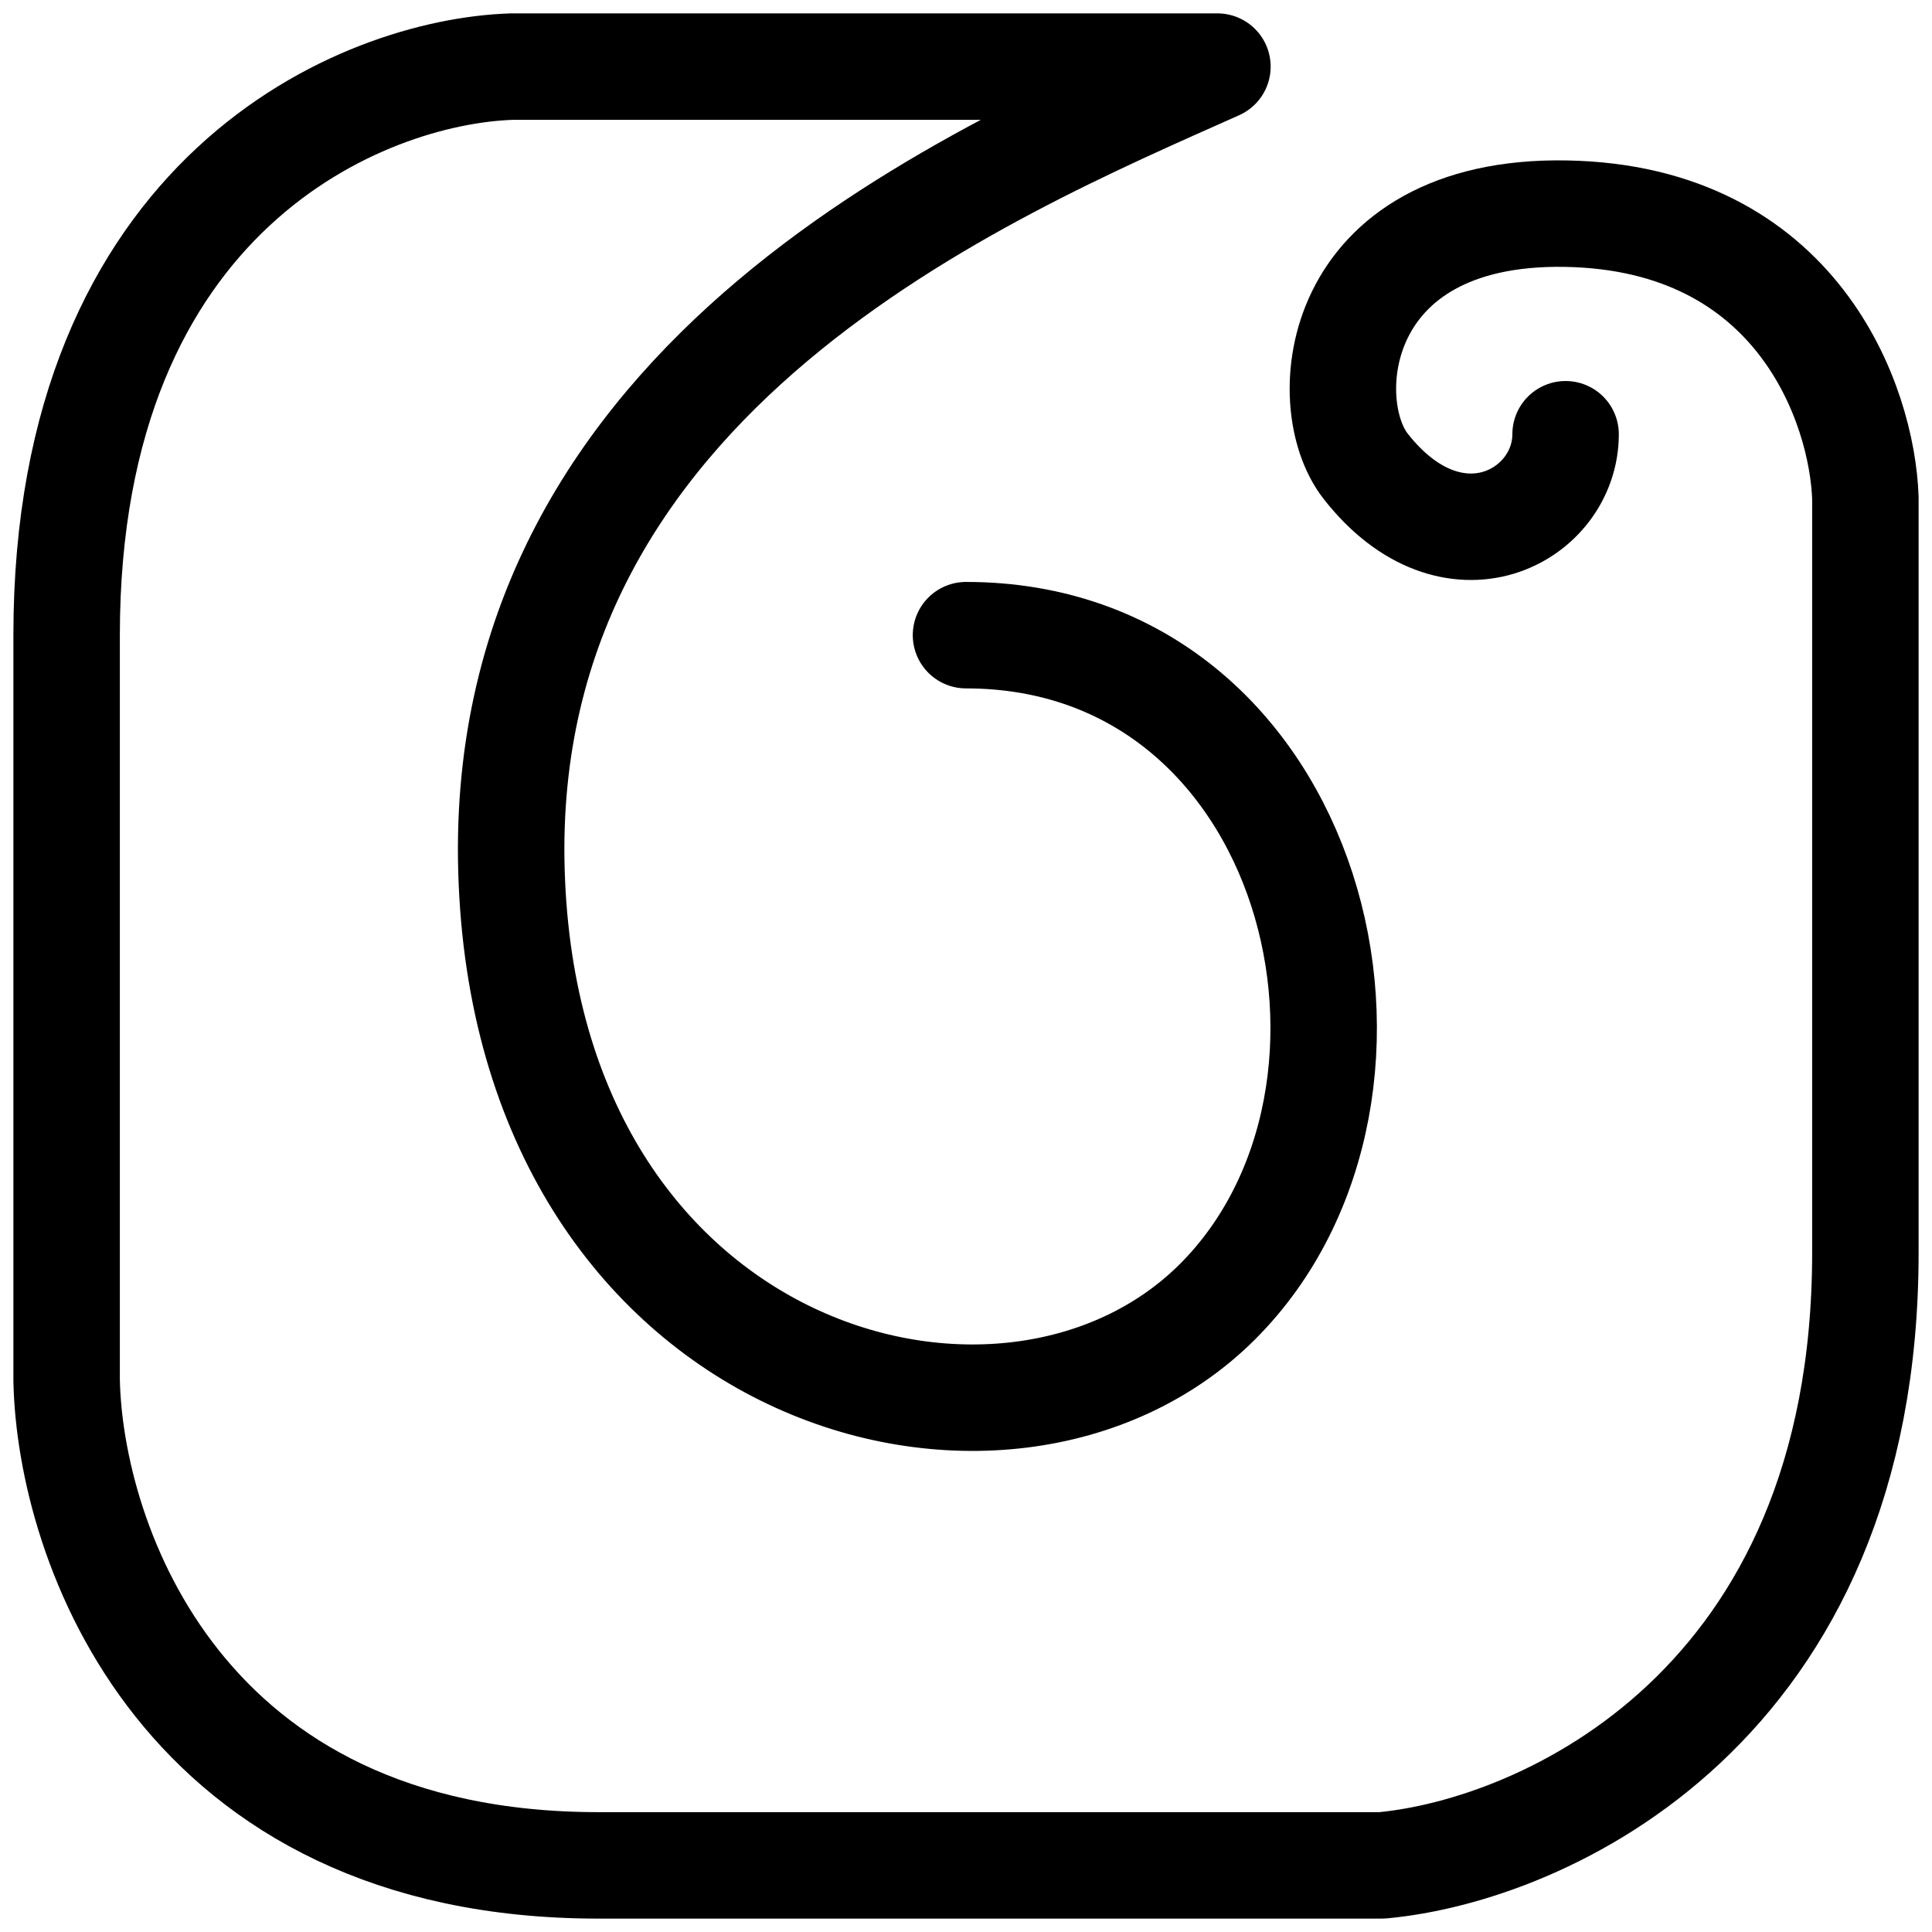
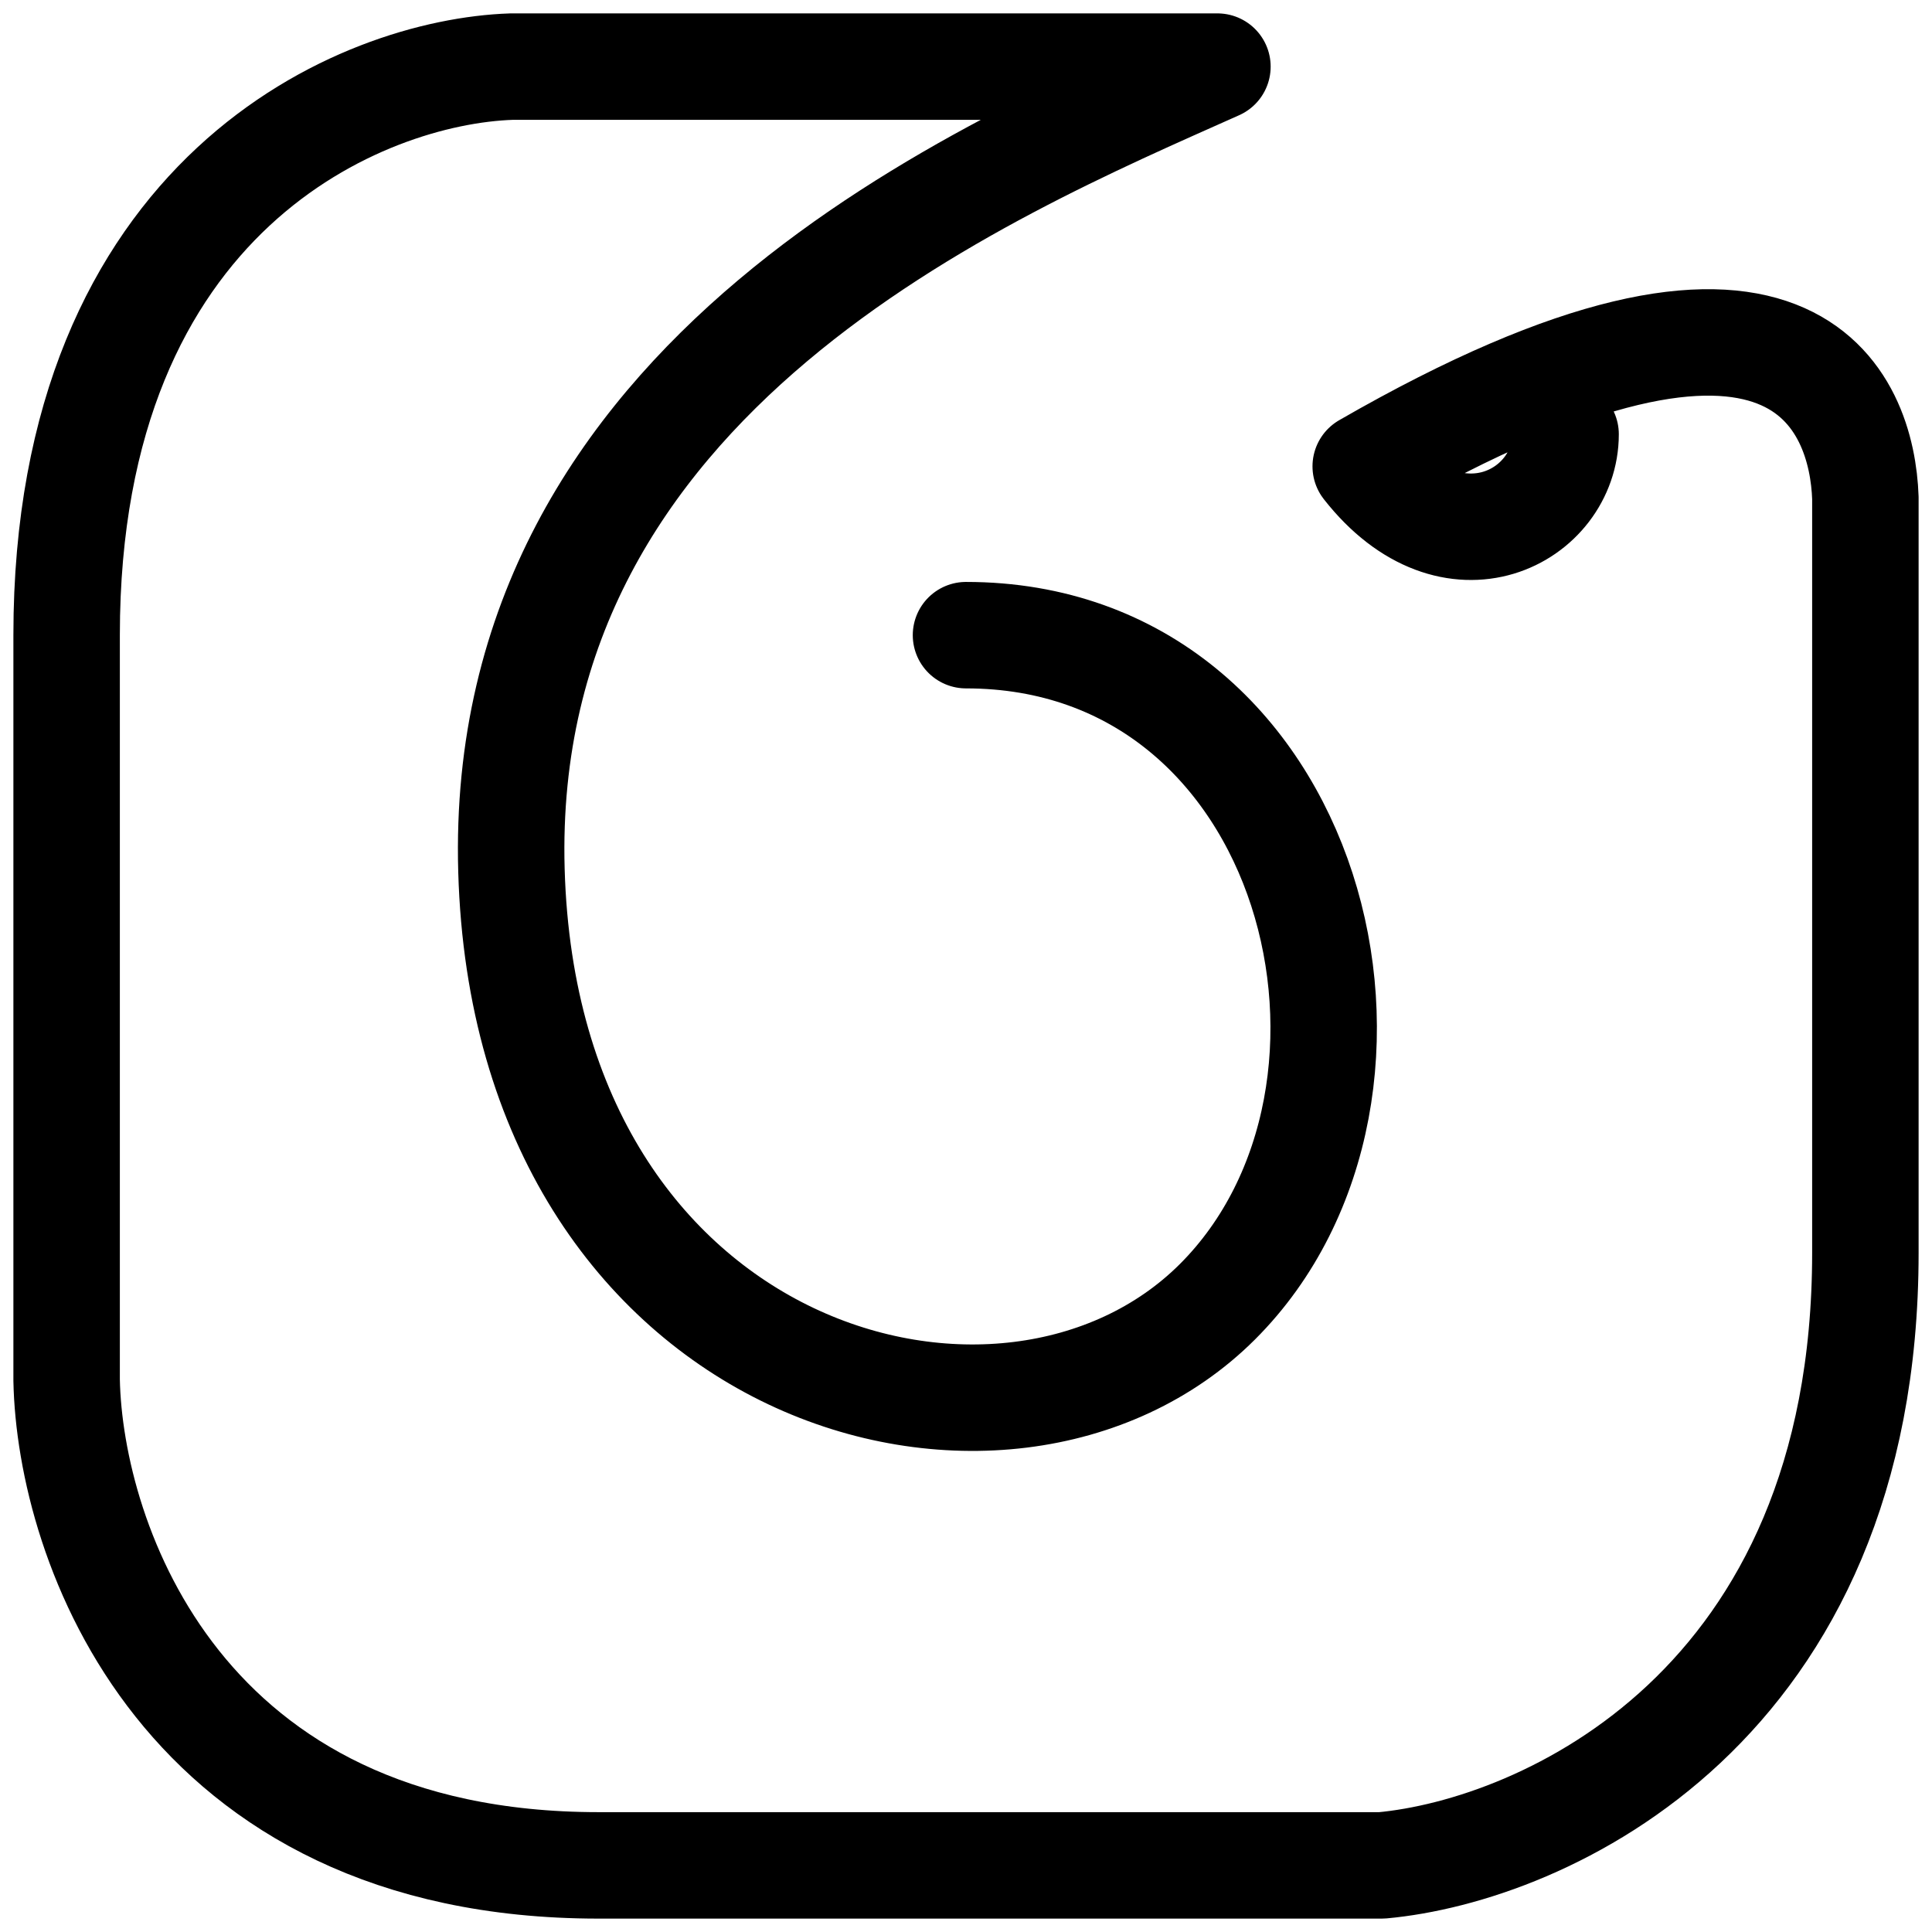
<svg xmlns="http://www.w3.org/2000/svg" width="29" height="29" viewBox="0 0 29 29" fill="none">
-   <path d="M23.5 6.518C23.5 7.75 21.809 8.669 20.5 7C19.75 6.044 20.016 3.148 23.5 3.207C26.984 3.266 27.952 6.076 28 7.474C28 8.406 28 11.977 28 18.804C28 25.631 23.161 27.779 20.742 28C19.436 28 15.255 28 8.984 28C2.713 28 1.048 23.144 1 20.717C1 19.76 1 16.185 1 9.534C1 2.883 5.452 1.074 7.677 1H18.274C14.815 2.545 7.465 5.601 7.677 13.065C7.895 20.717 15.111 22.697 18.274 19.54C21.437 16.382 19.75 9.534 14.5 9.534" stroke="black" stroke-width="1.598" stroke-linecap="round" stroke-linejoin="round" />
+   <path d="M23.5 6.518C23.5 7.75 21.809 8.669 20.5 7C26.984 3.266 27.952 6.076 28 7.474C28 8.406 28 11.977 28 18.804C28 25.631 23.161 27.779 20.742 28C19.436 28 15.255 28 8.984 28C2.713 28 1.048 23.144 1 20.717C1 19.76 1 16.185 1 9.534C1 2.883 5.452 1.074 7.677 1H18.274C14.815 2.545 7.465 5.601 7.677 13.065C7.895 20.717 15.111 22.697 18.274 19.54C21.437 16.382 19.75 9.534 14.5 9.534" stroke="black" stroke-width="1.598" stroke-linecap="round" stroke-linejoin="round" />
</svg>